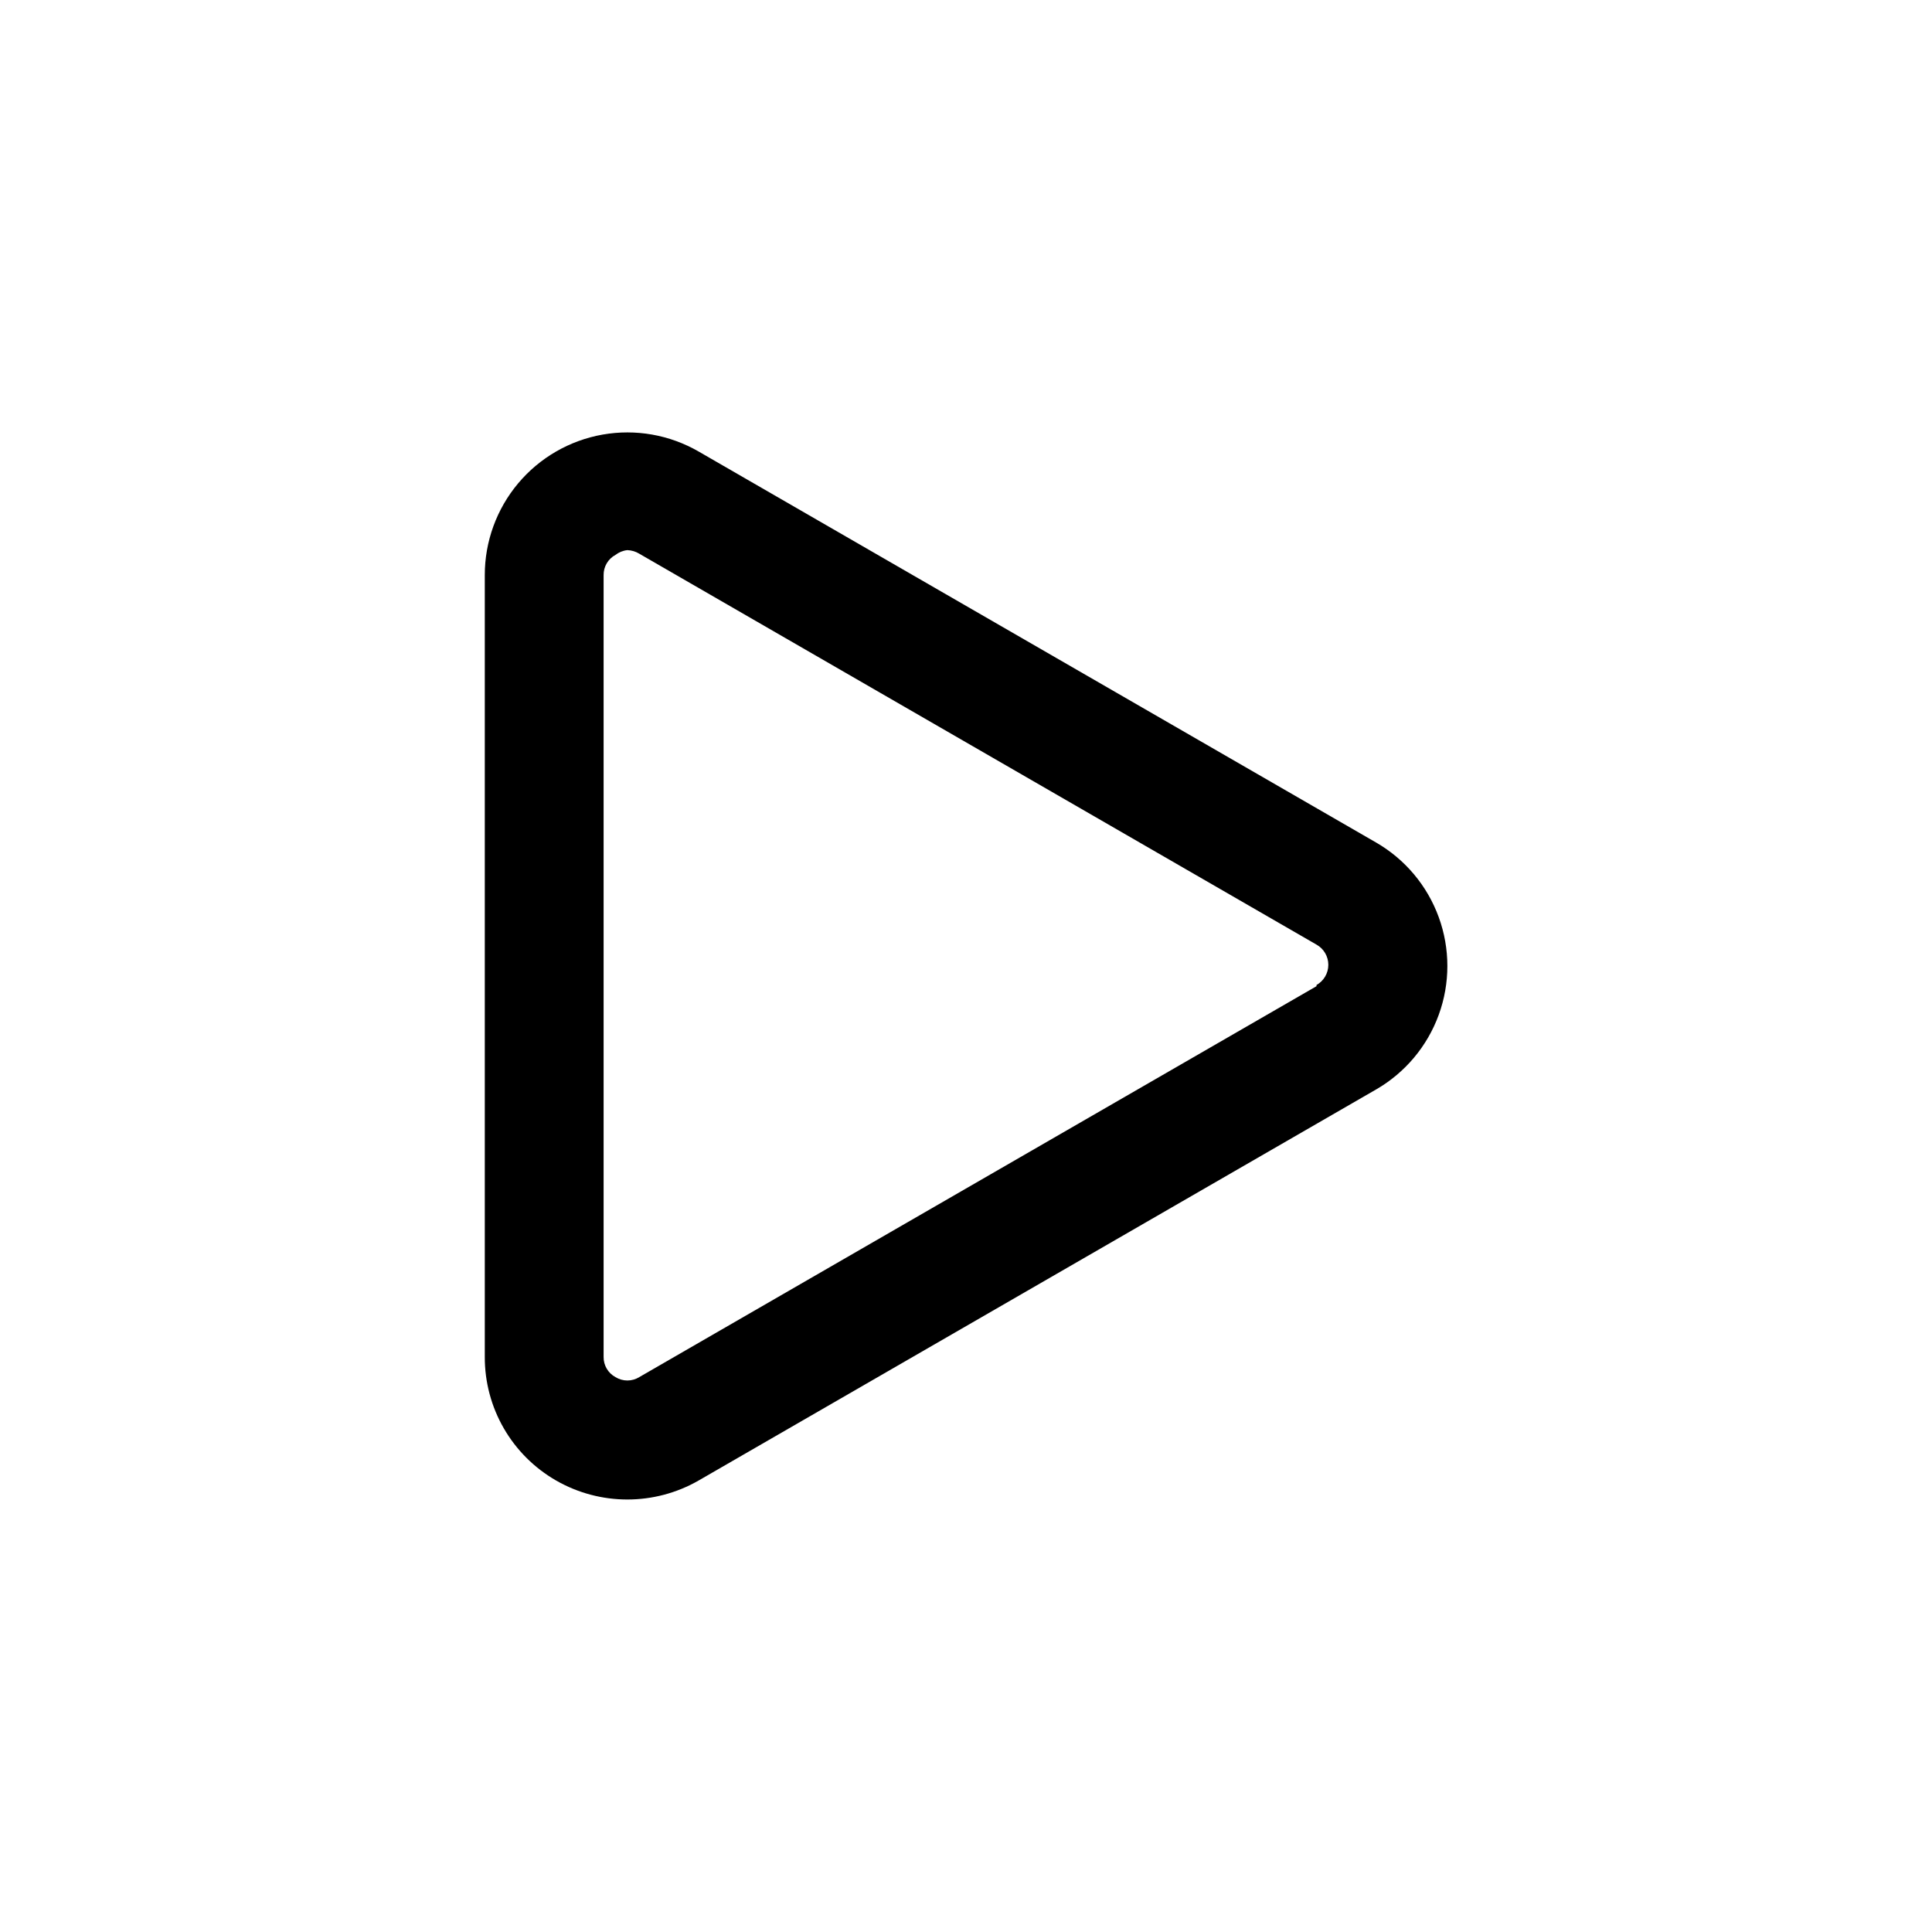
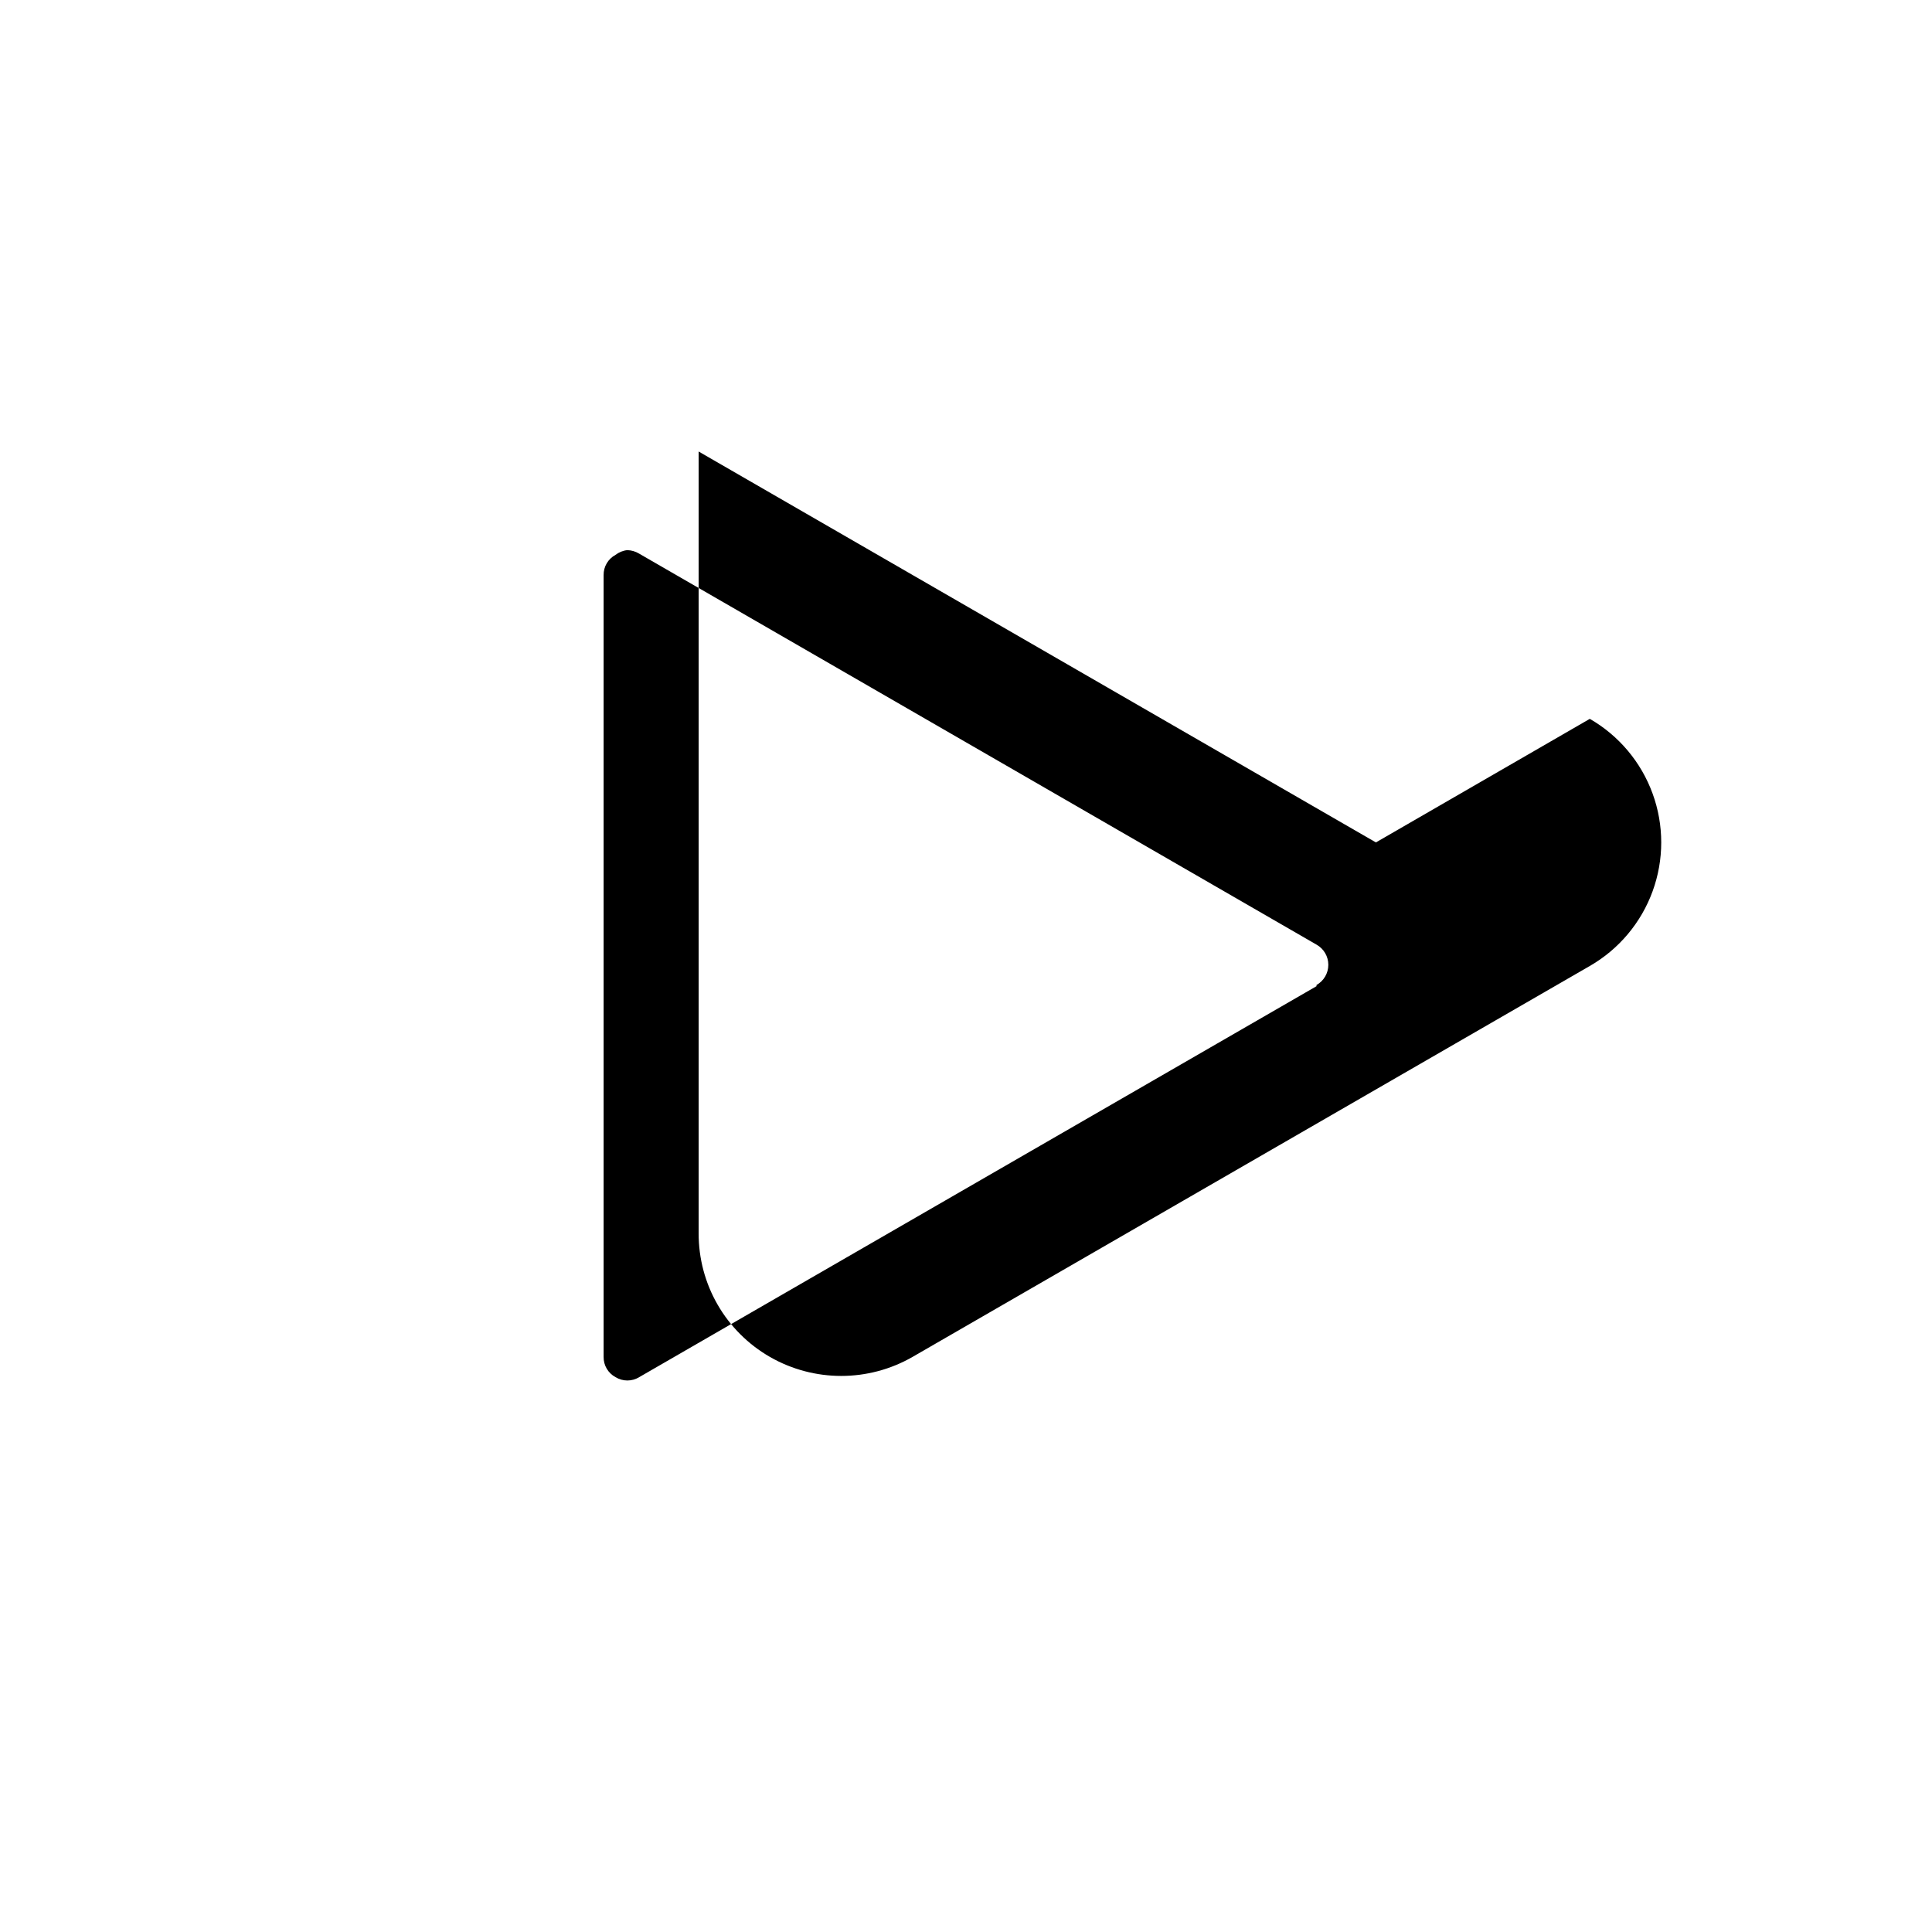
<svg xmlns="http://www.w3.org/2000/svg" fill="#000000" width="800px" height="800px" version="1.1" viewBox="144 144 512 512">
-   <path d="m508.63 367.25-179.48-103.59c-7.695-4.445-16.711-6.031-25.461-4.488-8.75 1.547-16.676 6.125-22.387 12.934-5.707 6.812-8.836 15.414-8.828 24.301v207.19c-0.02 6.641 1.715 13.168 5.035 18.918 3.316 5.754 8.098 10.523 13.855 13.832 11.699 6.715 26.086 6.715 37.785 0l179.48-103.6h0.004c7.707-4.438 13.605-11.453 16.648-19.809 3.047-8.355 3.047-17.52 0-25.879-3.043-8.355-8.941-15.371-16.648-19.809zm-15.742 38.102-179.48 103.6c-1.93 1.191-4.367 1.191-6.297 0-1.965-1.059-3.18-3.121-3.148-5.356v-207.19c-0.031-2.231 1.184-4.297 3.148-5.352 0.91-0.707 2-1.145 3.148-1.262 1.113 0.039 2.199 0.363 3.148 0.945l179.48 103.6c1.938 1.086 3.133 3.133 3.133 5.352s-1.195 4.266-3.133 5.352z" />
+   <path d="m508.63 367.25-179.48-103.59v207.19c-0.02 6.641 1.715 13.168 5.035 18.918 3.316 5.754 8.098 10.523 13.855 13.832 11.699 6.715 26.086 6.715 37.785 0l179.48-103.6h0.004c7.707-4.438 13.605-11.453 16.648-19.809 3.047-8.355 3.047-17.52 0-25.879-3.043-8.355-8.941-15.371-16.648-19.809zm-15.742 38.102-179.48 103.6c-1.93 1.191-4.367 1.191-6.297 0-1.965-1.059-3.18-3.121-3.148-5.356v-207.19c-0.031-2.231 1.184-4.297 3.148-5.352 0.91-0.707 2-1.145 3.148-1.262 1.113 0.039 2.199 0.363 3.148 0.945l179.48 103.6c1.938 1.086 3.133 3.133 3.133 5.352s-1.195 4.266-3.133 5.352z" />
</svg>